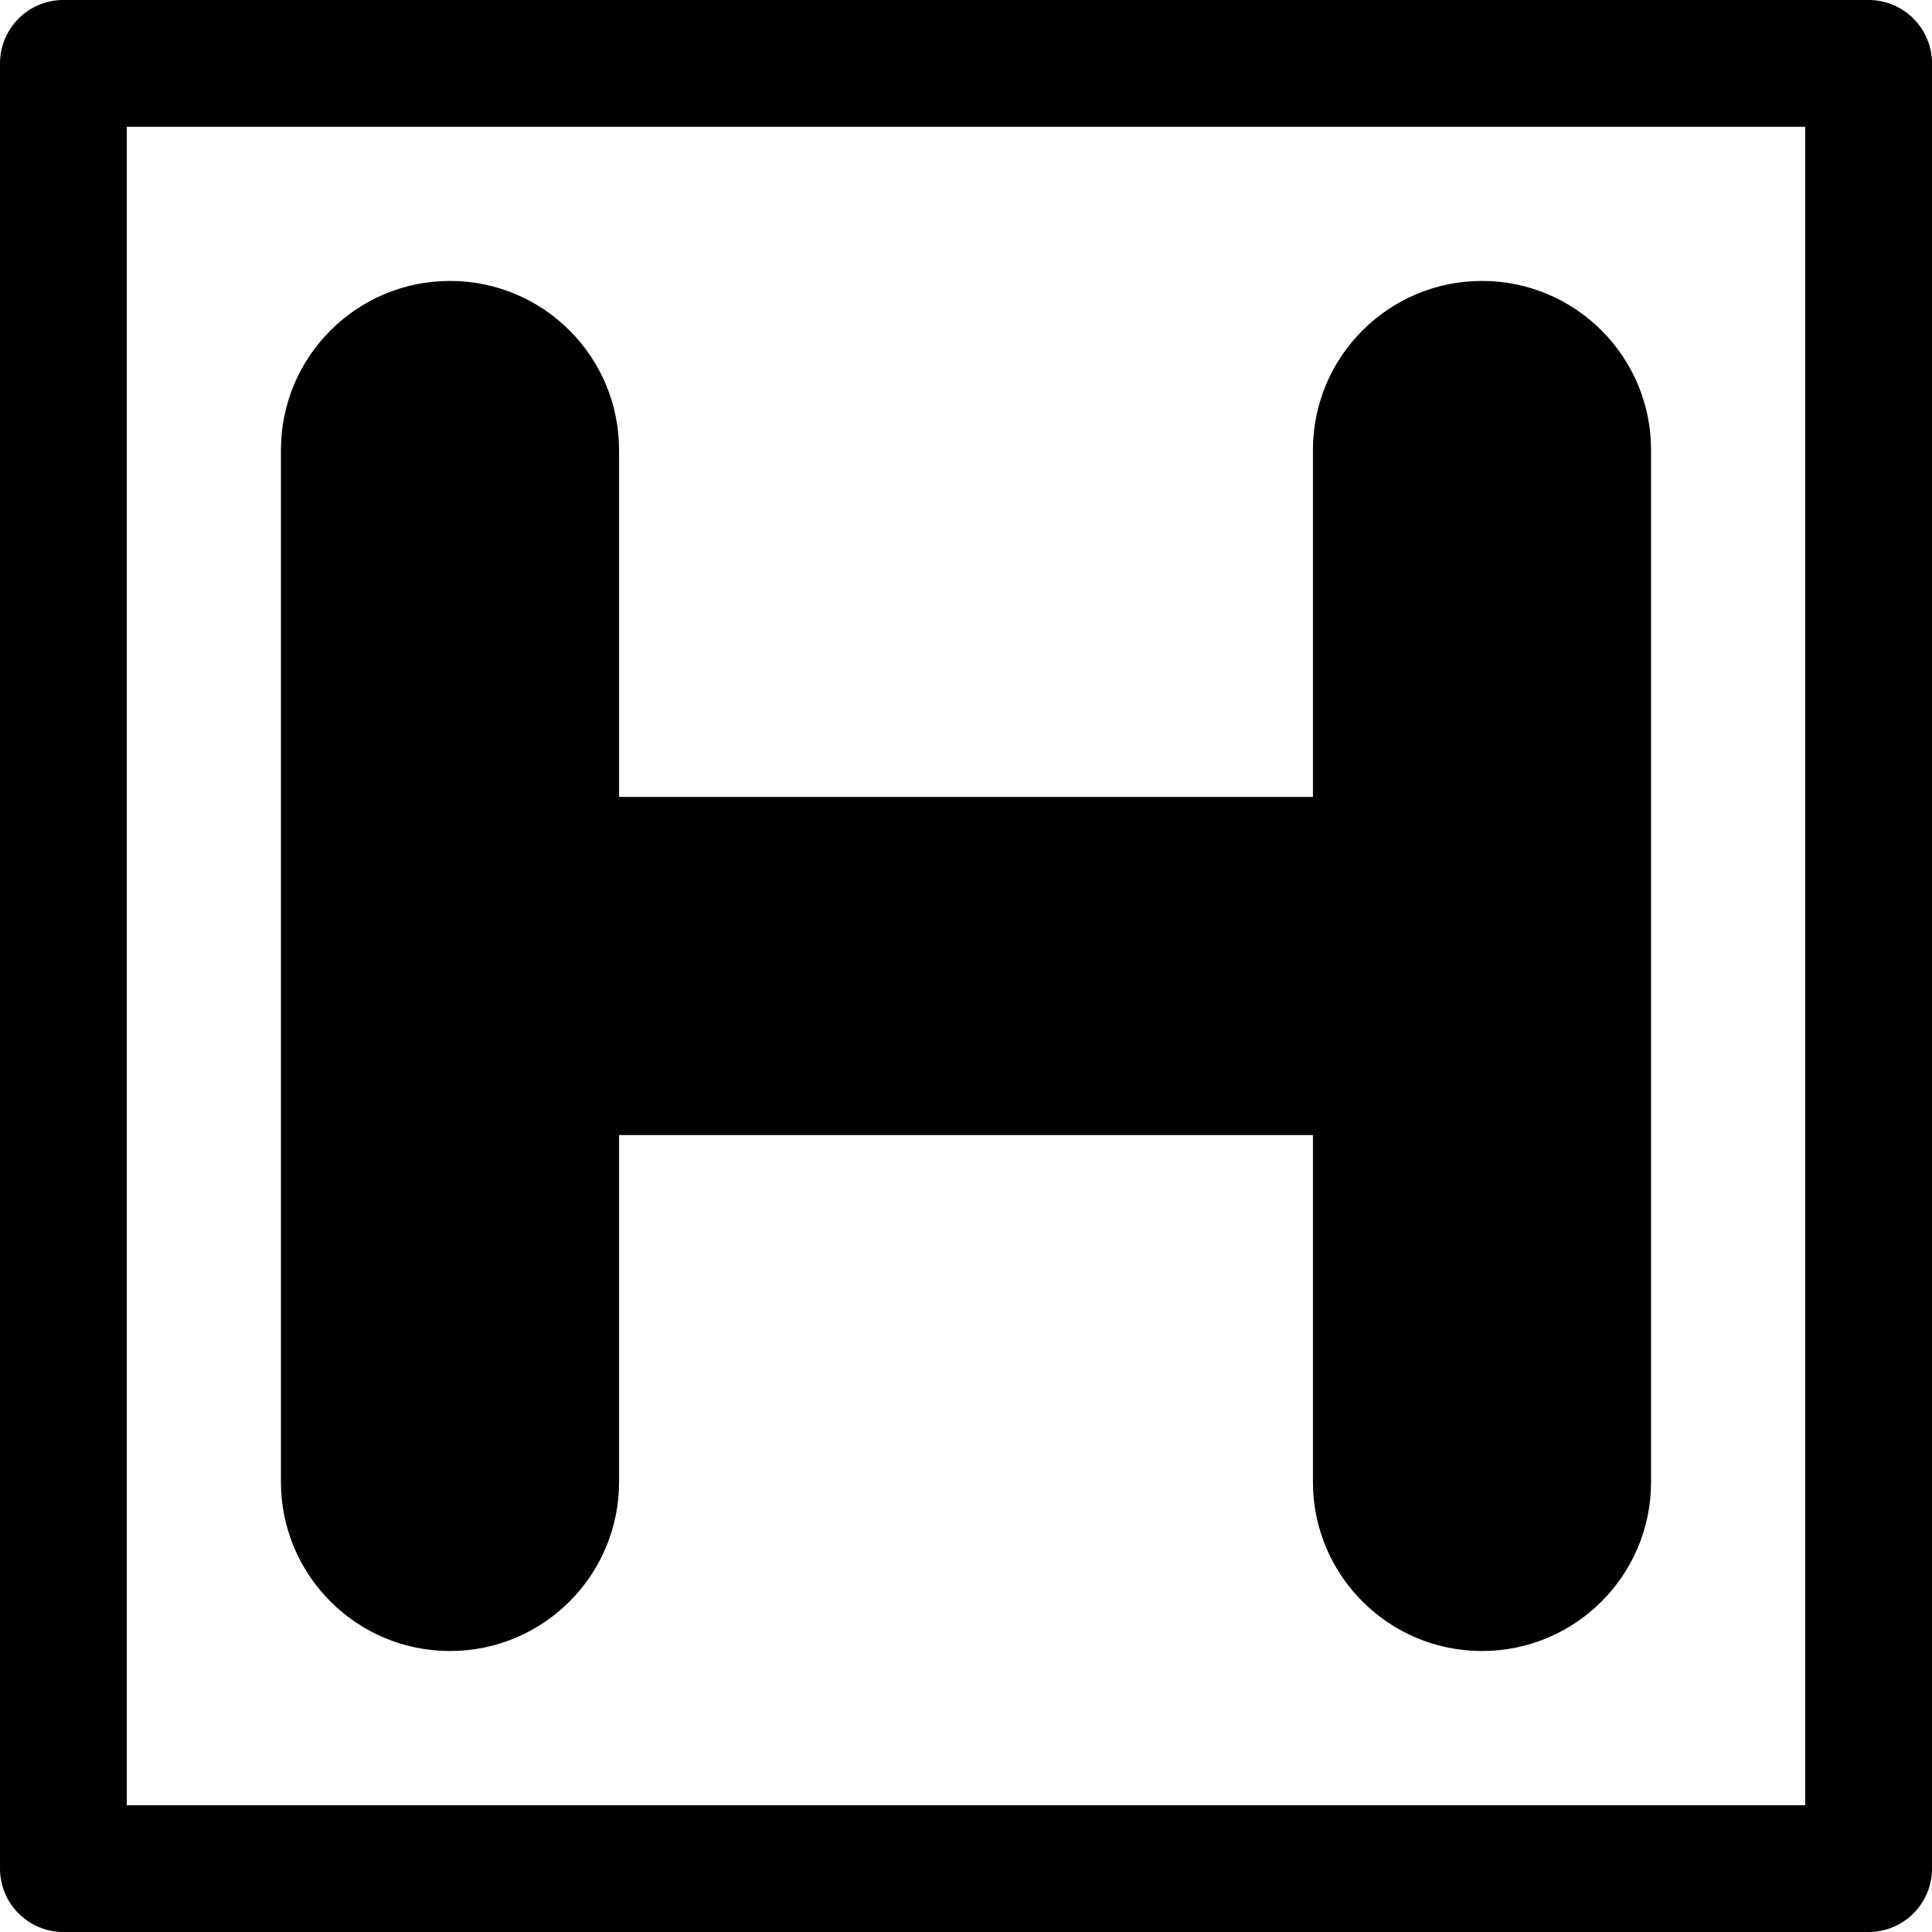
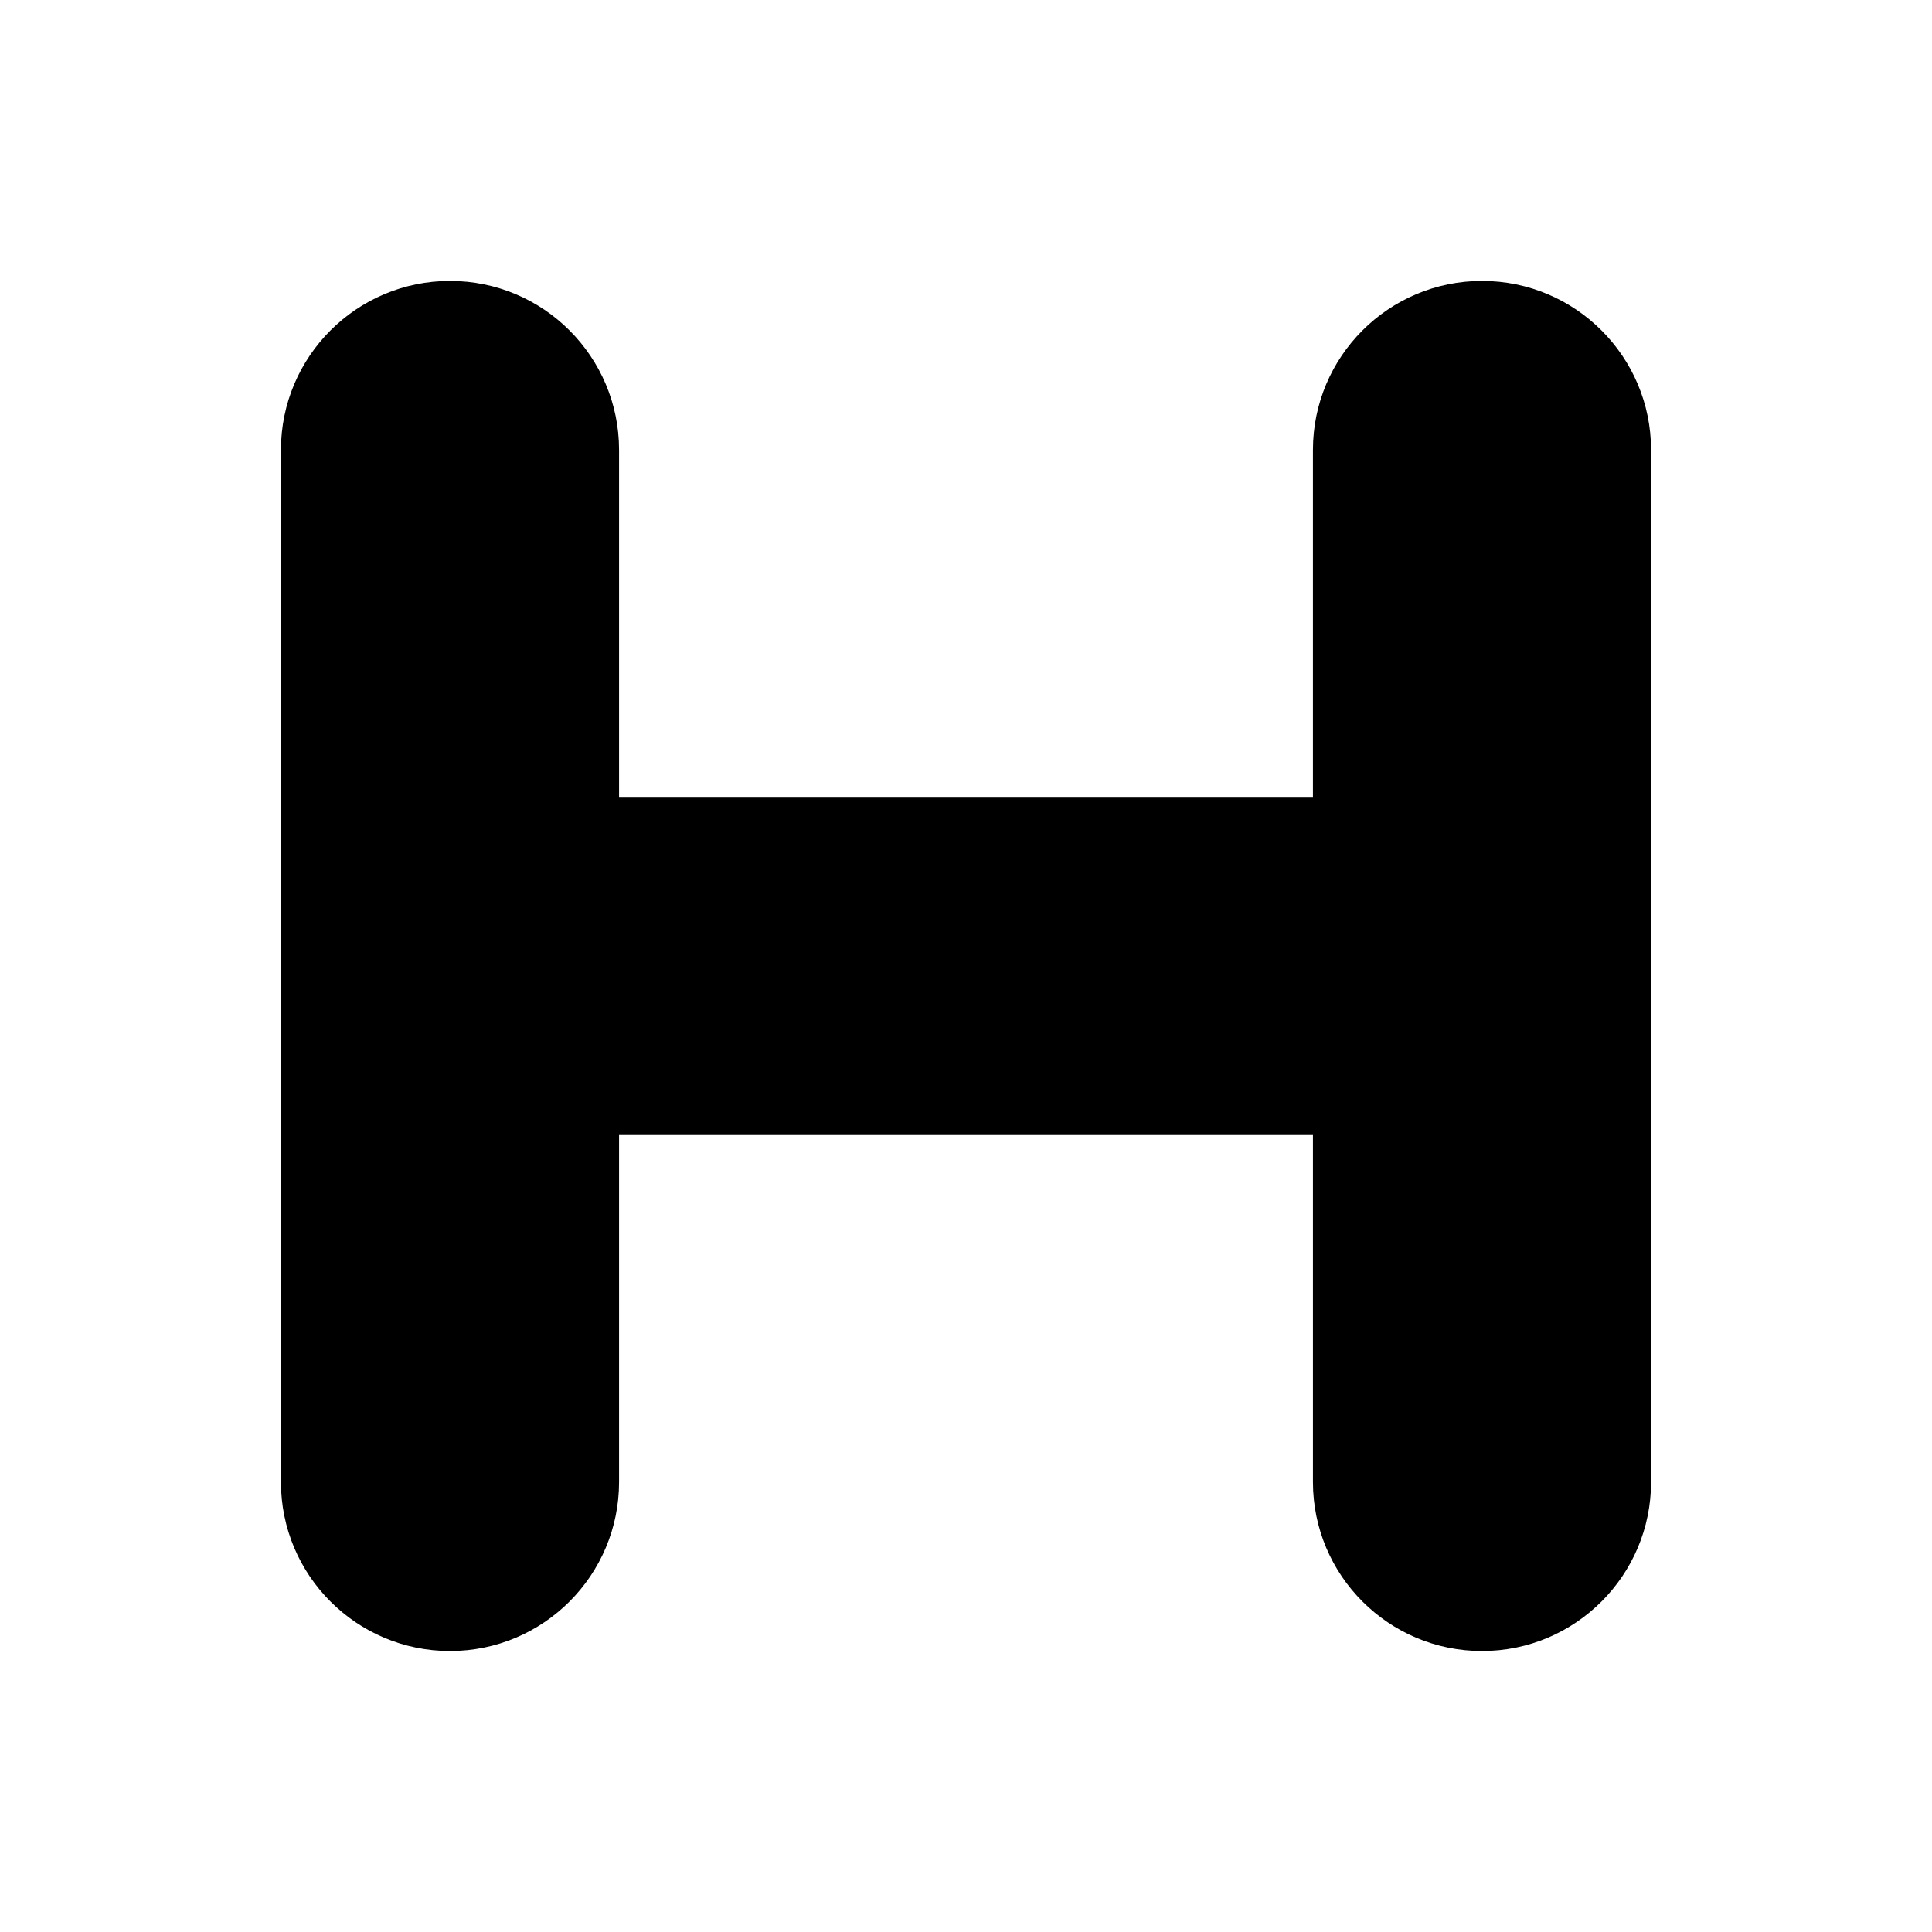
<svg xmlns="http://www.w3.org/2000/svg" fill="#000000" height="800px" width="800px" version="1.1" id="Capa_1" viewBox="0 0 45.711 45.711" xml:space="preserve">
  <g>
-     <path d="M44.211,0H1.5C0.671,0,0,0.672,0,1.5v42.711c0,0.828,0.671,1.5,1.5,1.5h42.711c0.829,0,1.5-0.672,1.5-1.5V1.5   C45.711,0.672,45.04,0,44.211,0z M42.711,42.711H3V3h39.711V42.711z" />
    <path d="M10.647,39.063c2.209,0,4-1.791,4-4v-8.208h16.417v8.208c0,2.209,1.791,4,4,4c2.209,0,4-1.791,4-4V10.647   c0-2.209-1.791-4-4-4c-2.209,0-4,1.791-4,4v8.208H14.647v-8.208c0-2.209-1.791-4-4-4s-4,1.791-4,4v24.416   C6.647,37.272,8.438,39.063,10.647,39.063z" />
  </g>
</svg>